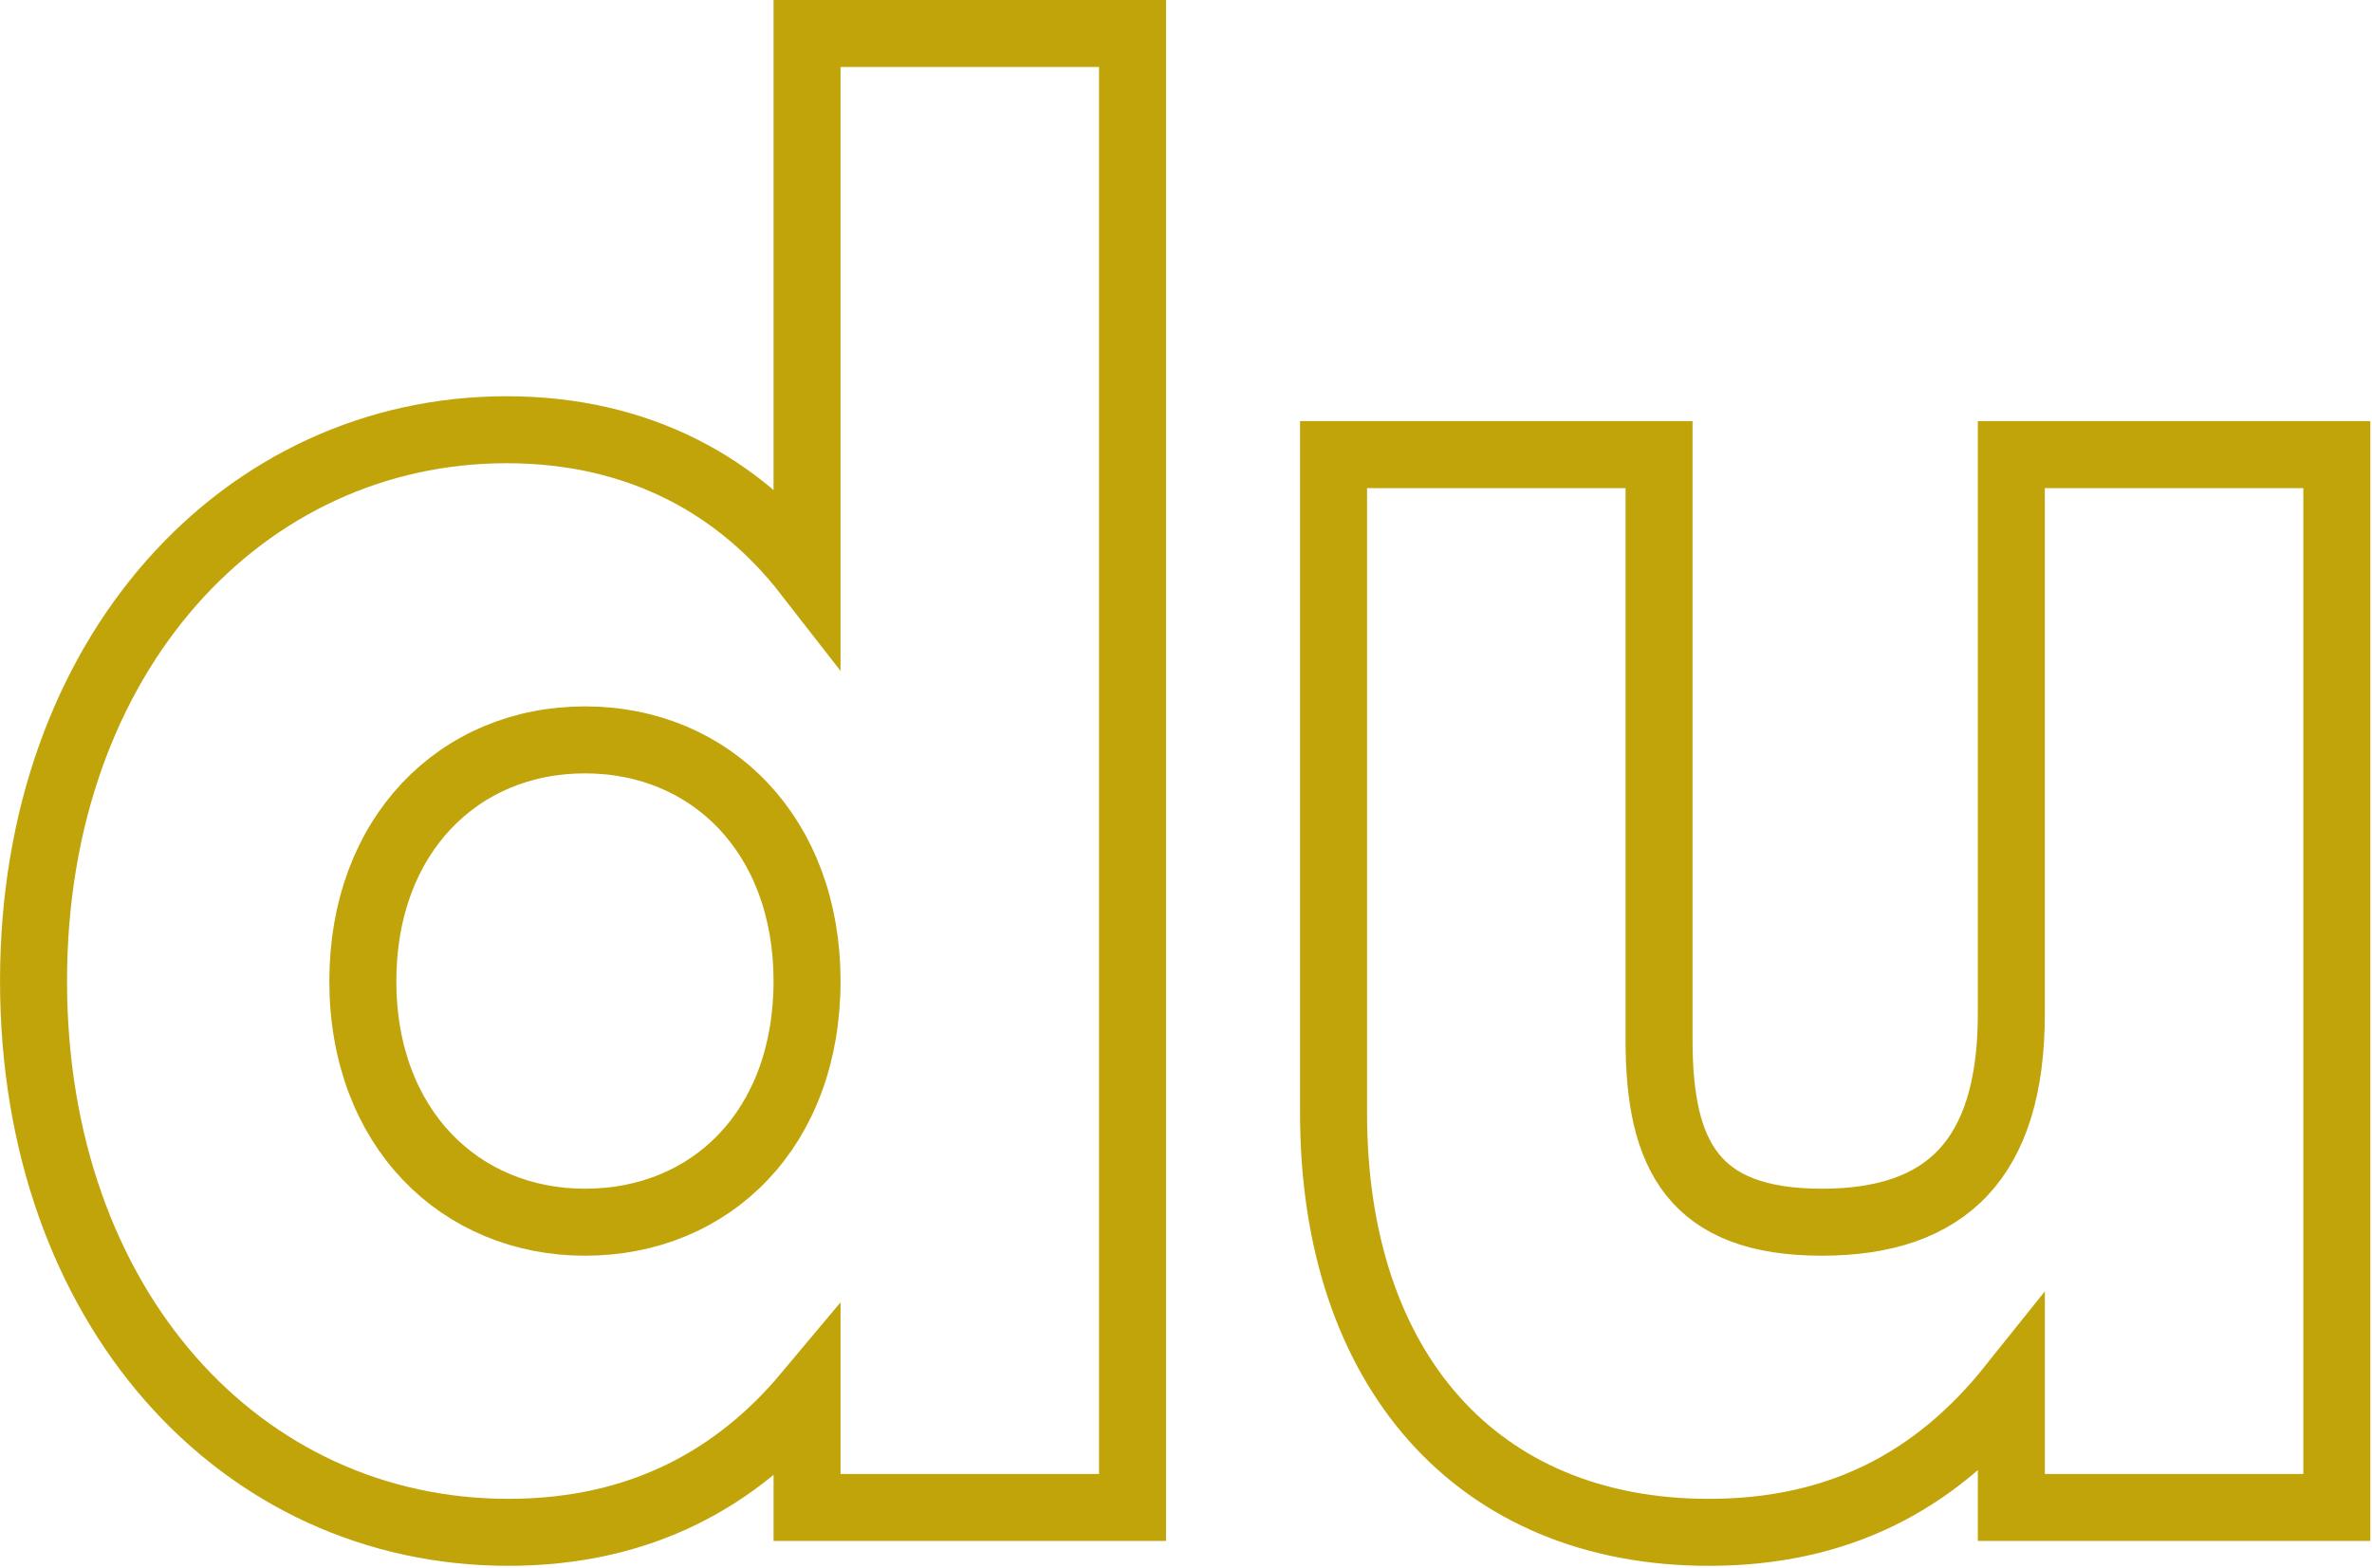
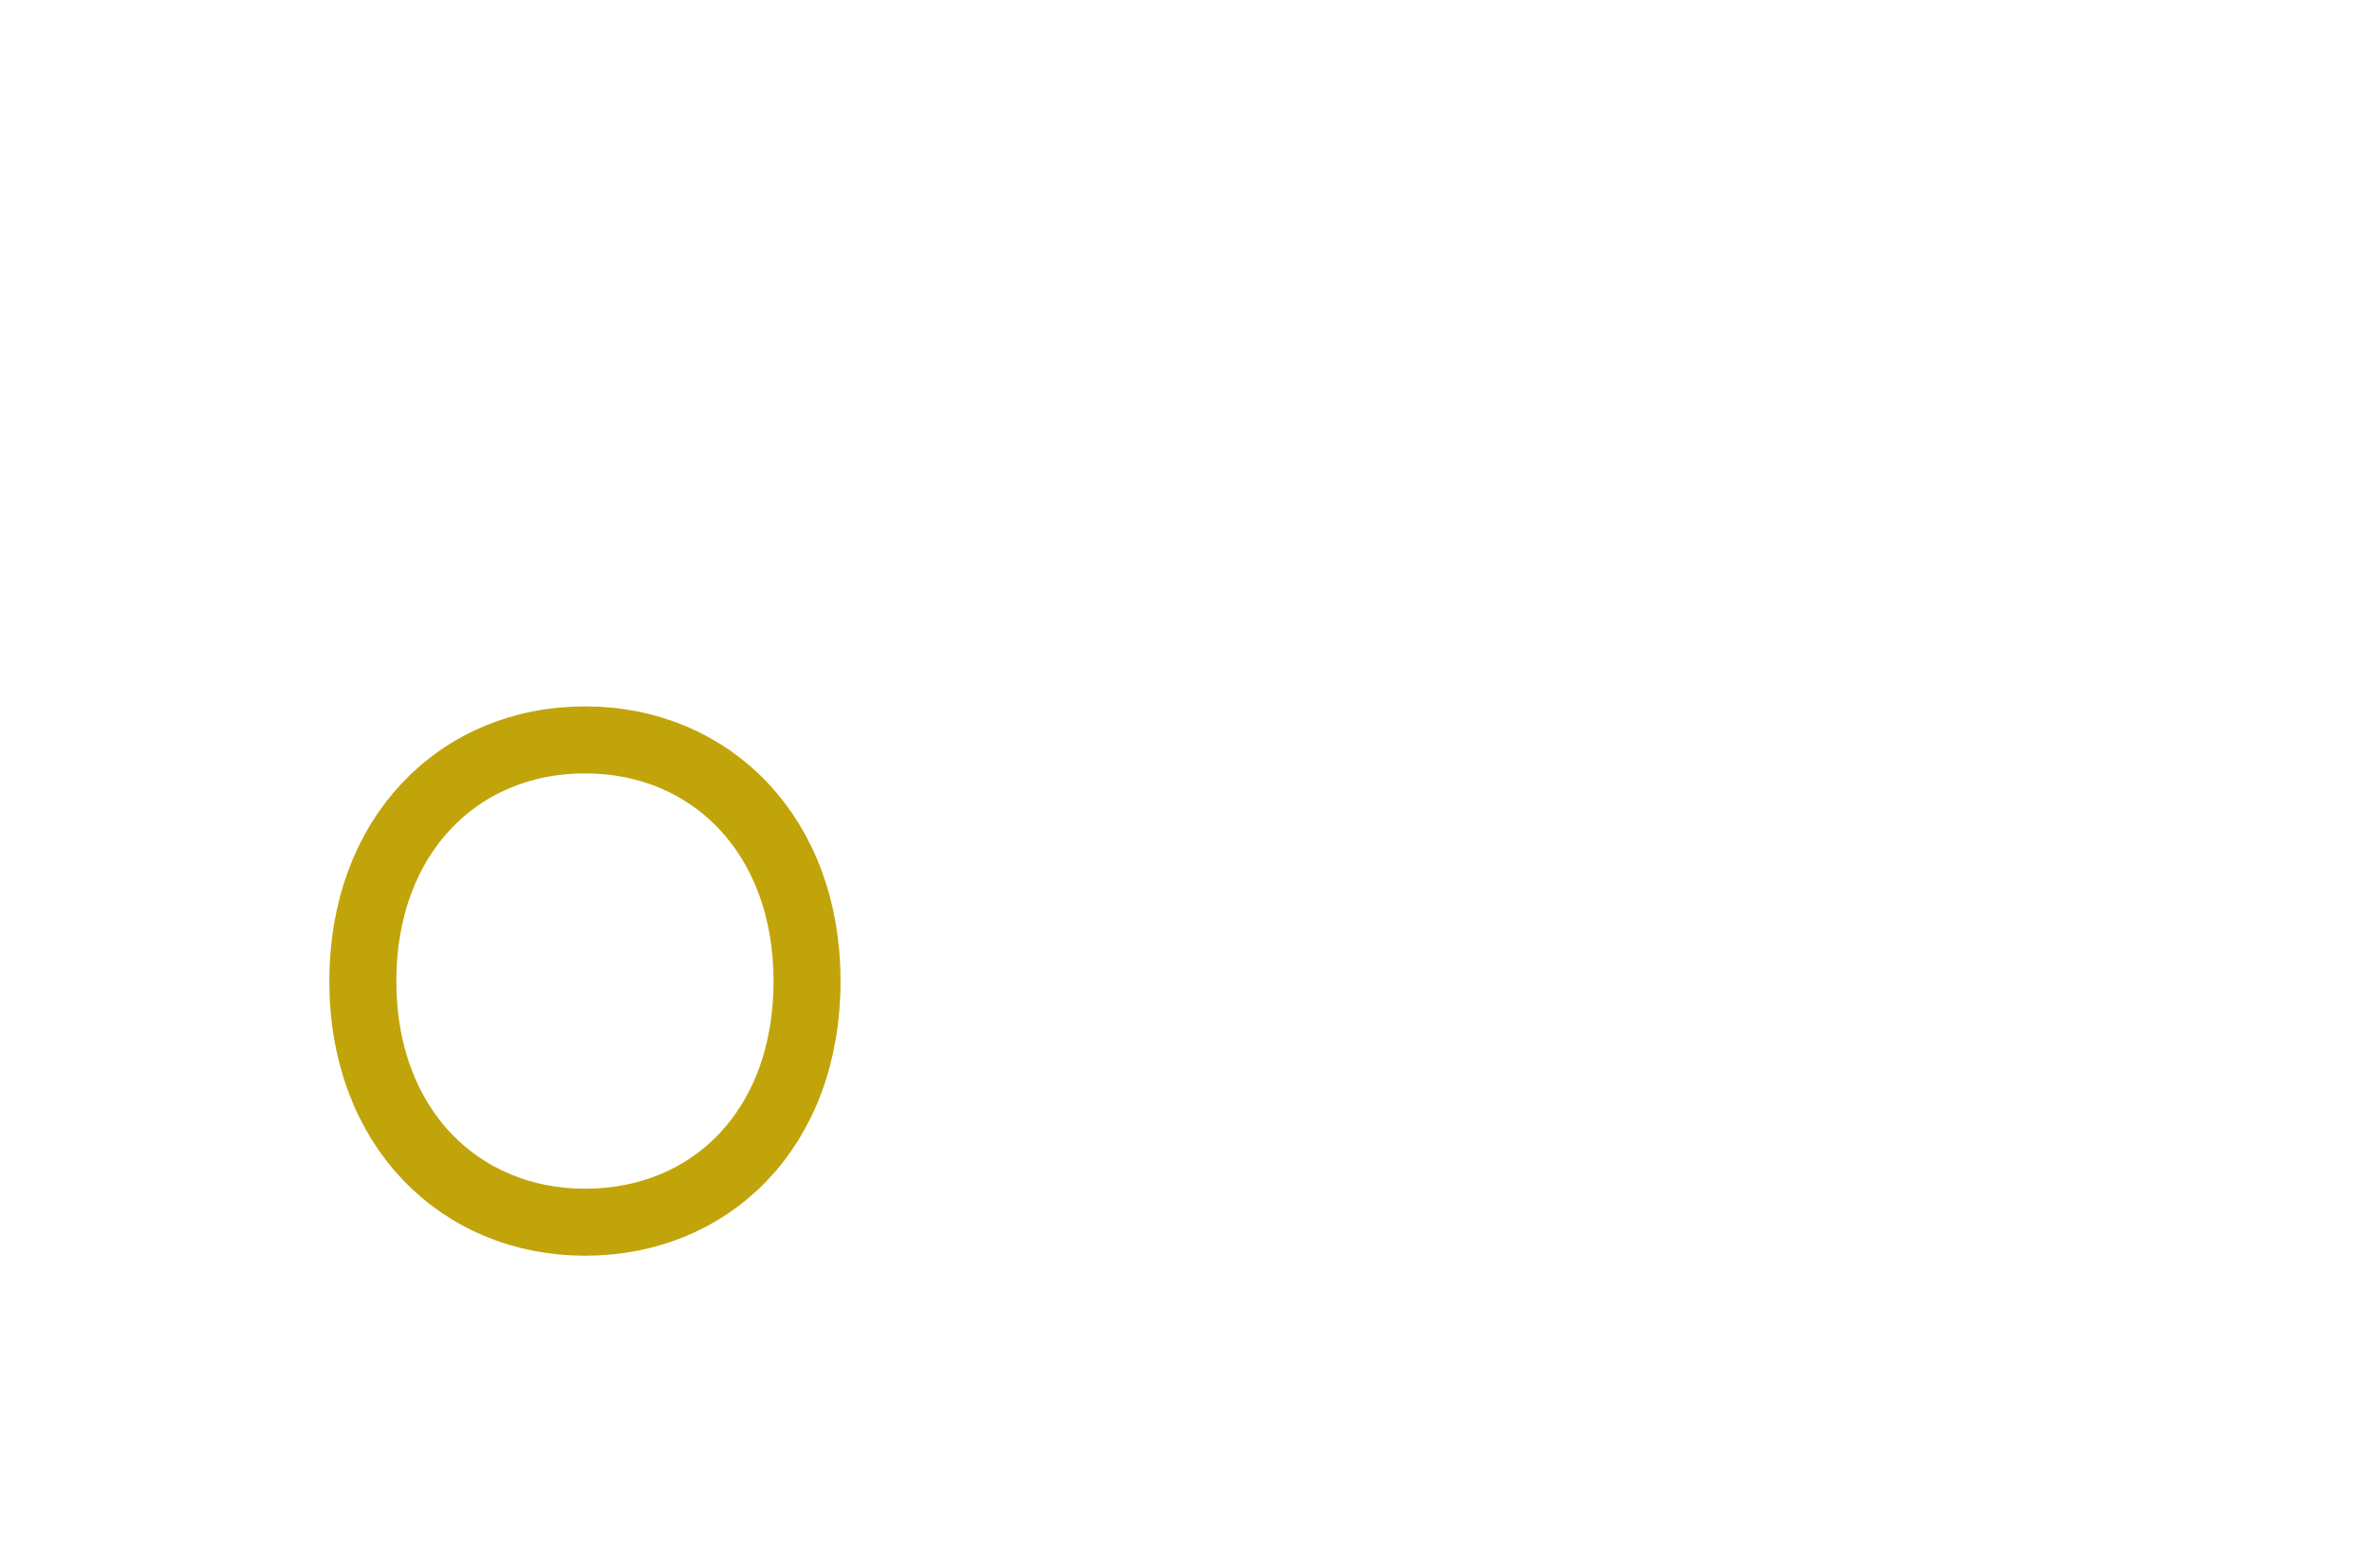
<svg xmlns="http://www.w3.org/2000/svg" width="100%" height="100%" viewBox="0 0 1180 780" xml:space="preserve" style="fill-rule:evenodd;clip-rule:evenodd;">
-   <path d="M1000.58,226.217l0,278.125c0,72.391 -32.383,103.816 -94.292,103.816c-63.816,0 -80.958,-33.333 -80.958,-90.483l0,-291.458l-161.929,-0l0,327.662c0,127.634 71.438,208.592 186.692,208.592c63.816,-0 112.396,-24.763 150.491,-72.392l0,60l161.917,0l0,-523.862l-161.921,-0Z" style="fill:none;stroke:#c1a40a;stroke-width:33.33px;" />
-   <path d="M401.483,16.667l0,268.6c-33.333,-42.863 -82.866,-71.438 -149.541,-71.438c-130.484,0 -235.259,111.446 -235.259,274.313c0,161.929 102.871,274.325 236.217,274.325c66.667,-0 114.3,-27.625 148.588,-68.584l-0,56.196l161.92,0l0,-733.412l-161.925,-0Z" style="fill:none;stroke:#c1a40a;stroke-width:33.33px;" />
  <path d="M290.996,608.158c-61.913,0 -110.492,-46.666 -110.492,-120c0,-72.383 47.629,-120 110.492,-120c62.862,0 110.487,47.63 110.487,120c0,73.334 -47.62,120 -110.487,120Z" style="fill:none;stroke:#c1a40a;stroke-width:33.33px;" />
</svg>